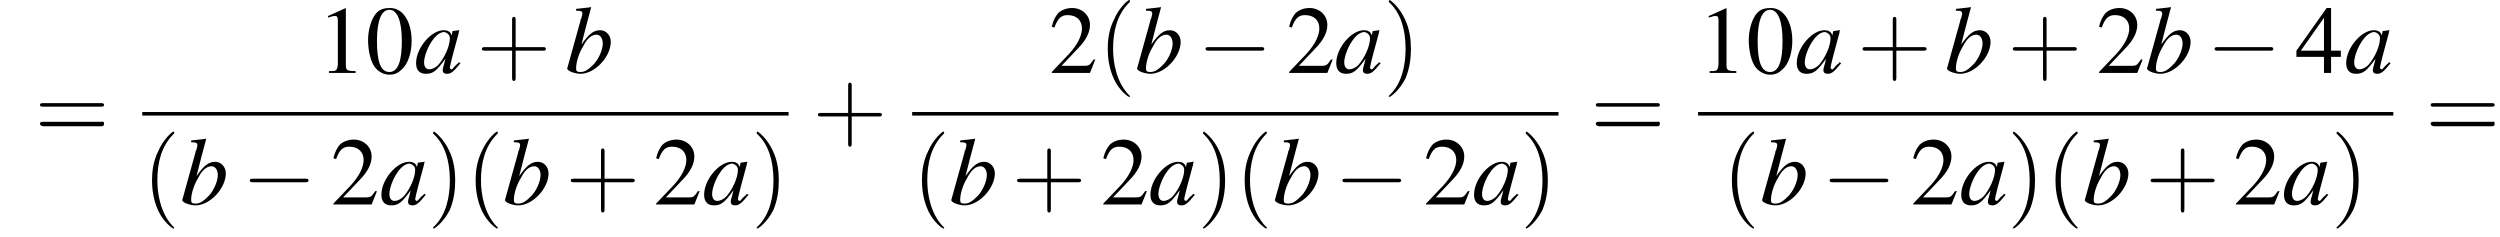
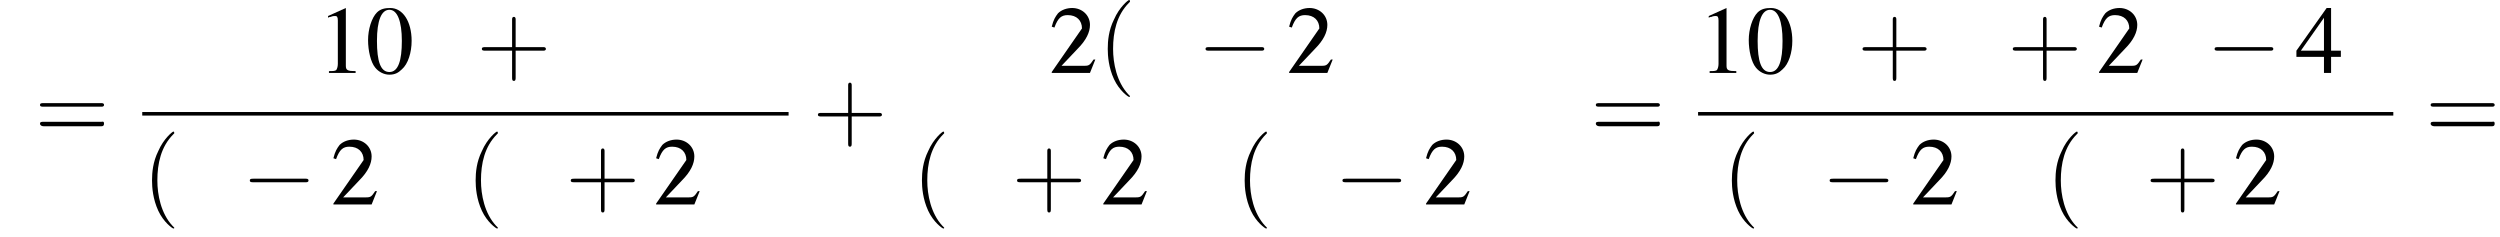
<svg xmlns="http://www.w3.org/2000/svg" xmlns:xlink="http://www.w3.org/1999/xlink" height="26.7pt" version="1.1" viewBox="96.0 80.7 281.2 26.7" width="281.2pt">
  <defs>
    <path d="M7.2 -2.5C7.3 -2.5 7.5 -2.5 7.5 -2.7S7.3 -2.9 7.2 -2.9H1.3C1.1 -2.9 0.9 -2.9 0.9 -2.7S1.1 -2.5 1.3 -2.5H7.2Z" id="g1-0" />
    <use id="g11-48" xlink:href="#g3-48" />
    <use id="g11-49" xlink:href="#g3-49" />
    <use id="g11-50" xlink:href="#g3-50" />
    <use id="g11-52" xlink:href="#g3-52" />
    <path d="M3.6 2.6C3.6 2.6 3.6 2.6 3.4 2.4C2.1 1 1.7 -1.1 1.7 -2.7C1.7 -4.6 2.1 -6.5 3.5 -7.9C3.6 -8 3.6 -8 3.6 -8C3.6 -8.1 3.6 -8.2 3.5 -8.2C3.4 -8.2 2.4 -7.4 1.8 -6C1.2 -4.8 1.1 -3.6 1.1 -2.7C1.1 -1.9 1.2 -0.6 1.8 0.7C2.4 2 3.4 2.7 3.5 2.7C3.6 2.7 3.6 2.7 3.6 2.6Z" id="g12-40" />
-     <path d="M3.1 -2.7C3.1 -3.6 3 -4.9 2.4 -6.1C1.8 -7.4 0.8 -8.2 0.7 -8.2C0.7 -8.2 0.6 -8.1 0.6 -8C0.6 -8 0.6 -8 0.8 -7.8C1.9 -6.7 2.5 -5 2.5 -2.7C2.5 -0.9 2.1 1.1 0.8 2.4C0.6 2.6 0.6 2.6 0.6 2.6C0.6 2.7 0.7 2.7 0.7 2.7C0.8 2.7 1.8 2 2.5 0.6C3 -0.6 3.1 -1.8 3.1 -2.7Z" id="g12-41" />
    <path d="M4.4 -2.5H7.5C7.6 -2.5 7.8 -2.5 7.8 -2.7S7.6 -2.9 7.5 -2.9H4.4V-6C4.4 -6.1 4.4 -6.3 4.2 -6.3S4 -6.1 4 -6V-2.9H1C0.8 -2.9 0.6 -2.9 0.6 -2.7S0.8 -2.5 1 -2.5H4V0.5C4 0.7 4 0.9 4.2 0.9S4.4 0.7 4.4 0.5V-2.5Z" id="g12-43" />
    <path d="M7.5 -3.6C7.6 -3.6 7.8 -3.6 7.8 -3.8S7.6 -4 7.5 -4H1C0.8 -4 0.6 -4 0.6 -3.8S0.8 -3.6 1 -3.6H7.5ZM7.5 -1.4C7.6 -1.4 7.8 -1.4 7.8 -1.7S7.6 -1.9 7.5 -1.9H1C0.8 -1.9 0.6 -1.9 0.6 -1.7S0.8 -1.4 1 -1.4H7.5Z" id="g12-61" />
    <path d="M2.8 -7.3C2.2 -7.3 1.7 -7.2 1.3 -6.8C0.7 -6.2 0.3 -4.9 0.3 -3.7C0.3 -2.5 0.6 -1.2 1.1 -0.6C1.5 -0.1 2.1 0.2 2.7 0.2C3.3 0.2 3.7 0 4.1 -0.4C4.8 -1 5.2 -2.3 5.2 -3.6C5.2 -5.8 4.2 -7.3 2.8 -7.3ZM2.7 -7.1C3.6 -7.1 4.1 -5.8 4.1 -3.6S3.7 -0.1 2.7 -0.1S1.3 -1.3 1.3 -3.6C1.3 -5.9 1.8 -7.1 2.7 -7.1Z" id="g3-48" />
    <path d="M3.2 -7.3L1.2 -6.4V-6.2C1.3 -6.3 1.5 -6.3 1.5 -6.3C1.7 -6.4 1.9 -6.4 2 -6.4C2.2 -6.4 2.3 -6.3 2.3 -5.9V-1C2.3 -0.7 2.2 -0.4 2.1 -0.3C1.9 -0.2 1.7 -0.2 1.3 -0.2V0H4.3V-0.2C3.4 -0.2 3.2 -0.3 3.2 -0.8V-7.3L3.2 -7.3Z" id="g3-49" />
-     <path d="M5.2 -1.5L5 -1.5C4.6 -0.9 4.5 -0.8 4 -0.8H1.4L3.2 -2.7C4.2 -3.7 4.6 -4.6 4.6 -5.4C4.6 -6.5 3.7 -7.3 2.6 -7.3C2 -7.3 1.4 -7.1 1 -6.7C0.7 -6.3 0.5 -6 0.3 -5.2L0.6 -5.1C1 -6.2 1.4 -6.5 2.1 -6.5C3.1 -6.5 3.7 -5.9 3.7 -5C3.7 -4.2 3.2 -3.2 2.3 -2.2L0.3 -0.1V0H4.6L5.2 -1.5Z" id="g3-50" />
+     <path d="M5.2 -1.5L5 -1.5C4.6 -0.9 4.5 -0.8 4 -0.8H1.4L3.2 -2.7C4.2 -3.7 4.6 -4.6 4.6 -5.4C4.6 -6.5 3.7 -7.3 2.6 -7.3C2 -7.3 1.4 -7.1 1 -6.7C0.7 -6.3 0.5 -6 0.3 -5.2L0.6 -5.1C1 -6.2 1.4 -6.5 2.1 -6.5C3.1 -6.5 3.7 -5.9 3.7 -5L0.3 -0.1V0H4.6L5.2 -1.5Z" id="g3-50" />
    <path d="M5.1 -2.5H4V-7.3H3.5L0.1 -2.5V-1.8H3.2V0H4V-1.8H5.1V-2.5ZM3.2 -2.5H0.6L3.2 -6.2V-2.5Z" id="g3-52" />
-     <path d="M5 -1.2C4.9 -1 4.8 -1 4.7 -0.9C4.4 -0.6 4.3 -0.4 4.2 -0.4C4.1 -0.4 4 -0.5 4 -0.6C4 -0.8 4.5 -2.7 5 -4.5C5 -4.6 5 -4.7 5.1 -4.8L5 -4.8L4.3 -4.7L4.3 -4.7L4.2 -4.2C4.1 -4.6 3.8 -4.8 3.3 -4.8C1.9 -4.8 0.2 -2.8 0.2 -1.1C0.2 -0.3 0.6 0.1 1.3 0.1C2.1 0.1 2.5 -0.2 3.5 -1.6C3.3 -0.7 3.2 -0.6 3.2 -0.3C3.2 0 3.4 0.1 3.7 0.1C4.1 0.1 4.4 -0.1 5.2 -1.1L5 -1.2ZM3.4 -4.6C3.7 -4.5 4 -4.3 4 -3.9C4 -3 3.4 -1.7 2.7 -0.9C2.4 -0.6 2 -0.4 1.7 -0.4C1.3 -0.4 1.1 -0.7 1.1 -1.2C1.1 -1.8 1.5 -2.9 2 -3.6C2.4 -4.2 2.9 -4.6 3.4 -4.6Z" id="g8-97" />
-     <path d="M1.2 -7C1.8 -7 1.9 -6.9 1.9 -6.7C1.9 -6.6 1.9 -6.5 1.8 -6.2C1.8 -6.2 1.8 -6.1 1.7 -6L1.7 -5.9L0.2 -0.5V-0.5C0.2 -0.2 1.1 0.1 1.7 0.1C3.3 0.1 5.1 -1.8 5.1 -3.5C5.1 -4.2 4.6 -4.8 3.9 -4.8C3.1 -4.8 2.6 -4.3 1.8 -3.2C2.3 -5.2 2.4 -5.5 2.9 -7.4L2.9 -7.4C2.3 -7.3 1.9 -7.3 1.2 -7.2V-7ZM3.5 -4.3C3.9 -4.3 4.2 -3.9 4.2 -3.3C4.2 -2.6 3.7 -1.4 3 -0.8C2.6 -0.4 2.2 -0.1 1.7 -0.1C1.3 -0.1 1.2 -0.2 1.2 -0.5C1.2 -1.2 1.5 -2.2 2 -3C2.4 -3.8 2.9 -4.3 3.5 -4.3Z" id="g8-98" />
  </defs>
  <g id="page1">
    <use x="99.9" xlink:href="#g12-61" y="96.3" />
    <use x="131.7" xlink:href="#g11-49" y="88.9" />
    <use x="137.1" xlink:href="#g11-48" y="88.9" />
    <use x="142.6" xlink:href="#g8-97" y="88.9" />
    <use x="149.6" xlink:href="#g12-43" y="88.9" />
    <use x="159.6" xlink:href="#g8-98" y="88.9" />
    <rect height="0.4" width="72.7" x="112" y="93.3" />
    <use x="112" xlink:href="#g12-40" y="103.7" />
    <use x="116.3" xlink:href="#g8-98" y="103.7" />
    <use x="123.2" xlink:href="#g1-0" y="103.7" />
    <use x="133.2" xlink:href="#g11-50" y="103.7" />
    <use x="138.7" xlink:href="#g8-97" y="103.7" />
    <use x="144.1" xlink:href="#g12-41" y="103.7" />
    <use x="148.4" xlink:href="#g12-40" y="103.7" />
    <use x="152.6" xlink:href="#g8-98" y="103.7" />
    <use x="159.6" xlink:href="#g12-43" y="103.7" />
    <use x="169.5" xlink:href="#g11-50" y="103.7" />
    <use x="175" xlink:href="#g8-97" y="103.7" />
    <use x="180.5" xlink:href="#g12-41" y="103.7" />
    <use x="187.4" xlink:href="#g12-43" y="96.3" />
    <use x="214" xlink:href="#g11-50" y="88.9" />
    <use x="219.5" xlink:href="#g12-40" y="88.9" />
    <use x="223.7" xlink:href="#g8-98" y="88.9" />
    <use x="230.7" xlink:href="#g1-0" y="88.9" />
    <use x="240.7" xlink:href="#g11-50" y="88.9" />
    <use x="246.1" xlink:href="#g8-97" y="88.9" />
    <use x="251.6" xlink:href="#g12-41" y="88.9" />
-     <rect height="0.4" width="72.7" x="198.6" y="93.3" />
    <use x="198.6" xlink:href="#g12-40" y="103.7" />
    <use x="202.8" xlink:href="#g8-98" y="103.7" />
    <use x="209.8" xlink:href="#g12-43" y="103.7" />
    <use x="219.8" xlink:href="#g11-50" y="103.7" />
    <use x="225.2" xlink:href="#g8-97" y="103.7" />
    <use x="230.7" xlink:href="#g12-41" y="103.7" />
    <use x="234.9" xlink:href="#g12-40" y="103.7" />
    <use x="239.2" xlink:href="#g8-98" y="103.7" />
    <use x="246.1" xlink:href="#g1-0" y="103.7" />
    <use x="256.1" xlink:href="#g11-50" y="103.7" />
    <use x="261.6" xlink:href="#g8-97" y="103.7" />
    <use x="267" xlink:href="#g12-41" y="103.7" />
    <use x="274.9" xlink:href="#g12-61" y="96.3" />
    <use x="287" xlink:href="#g11-49" y="88.9" />
    <use x="292.4" xlink:href="#g11-48" y="88.9" />
    <use x="297.9" xlink:href="#g8-97" y="88.9" />
    <use x="304.9" xlink:href="#g12-43" y="88.9" />
    <use x="314.8" xlink:href="#g8-98" y="88.9" />
    <use x="321.8" xlink:href="#g12-43" y="88.9" />
    <use x="331.8" xlink:href="#g11-50" y="88.9" />
    <use x="337.3" xlink:href="#g8-98" y="88.9" />
    <use x="344.2" xlink:href="#g1-0" y="88.9" />
    <use x="354.2" xlink:href="#g11-52" y="88.9" />
    <use x="359.7" xlink:href="#g8-97" y="88.9" />
    <rect height="0.4" width="78.2" x="287" y="93.3" />
    <use x="289.7" xlink:href="#g12-40" y="103.7" />
    <use x="294" xlink:href="#g8-98" y="103.7" />
    <use x="300.9" xlink:href="#g1-0" y="103.7" />
    <use x="310.9" xlink:href="#g11-50" y="103.7" />
    <use x="316.4" xlink:href="#g8-97" y="103.7" />
    <use x="321.8" xlink:href="#g12-41" y="103.7" />
    <use x="326.1" xlink:href="#g12-40" y="103.7" />
    <use x="330.3" xlink:href="#g8-98" y="103.7" />
    <use x="337.3" xlink:href="#g12-43" y="103.7" />
    <use x="347.2" xlink:href="#g11-50" y="103.7" />
    <use x="352.7" xlink:href="#g8-97" y="103.7" />
    <use x="358.2" xlink:href="#g12-41" y="103.7" />
    <use x="368.8" xlink:href="#g12-61" y="96.3" />
  </g>
</svg>